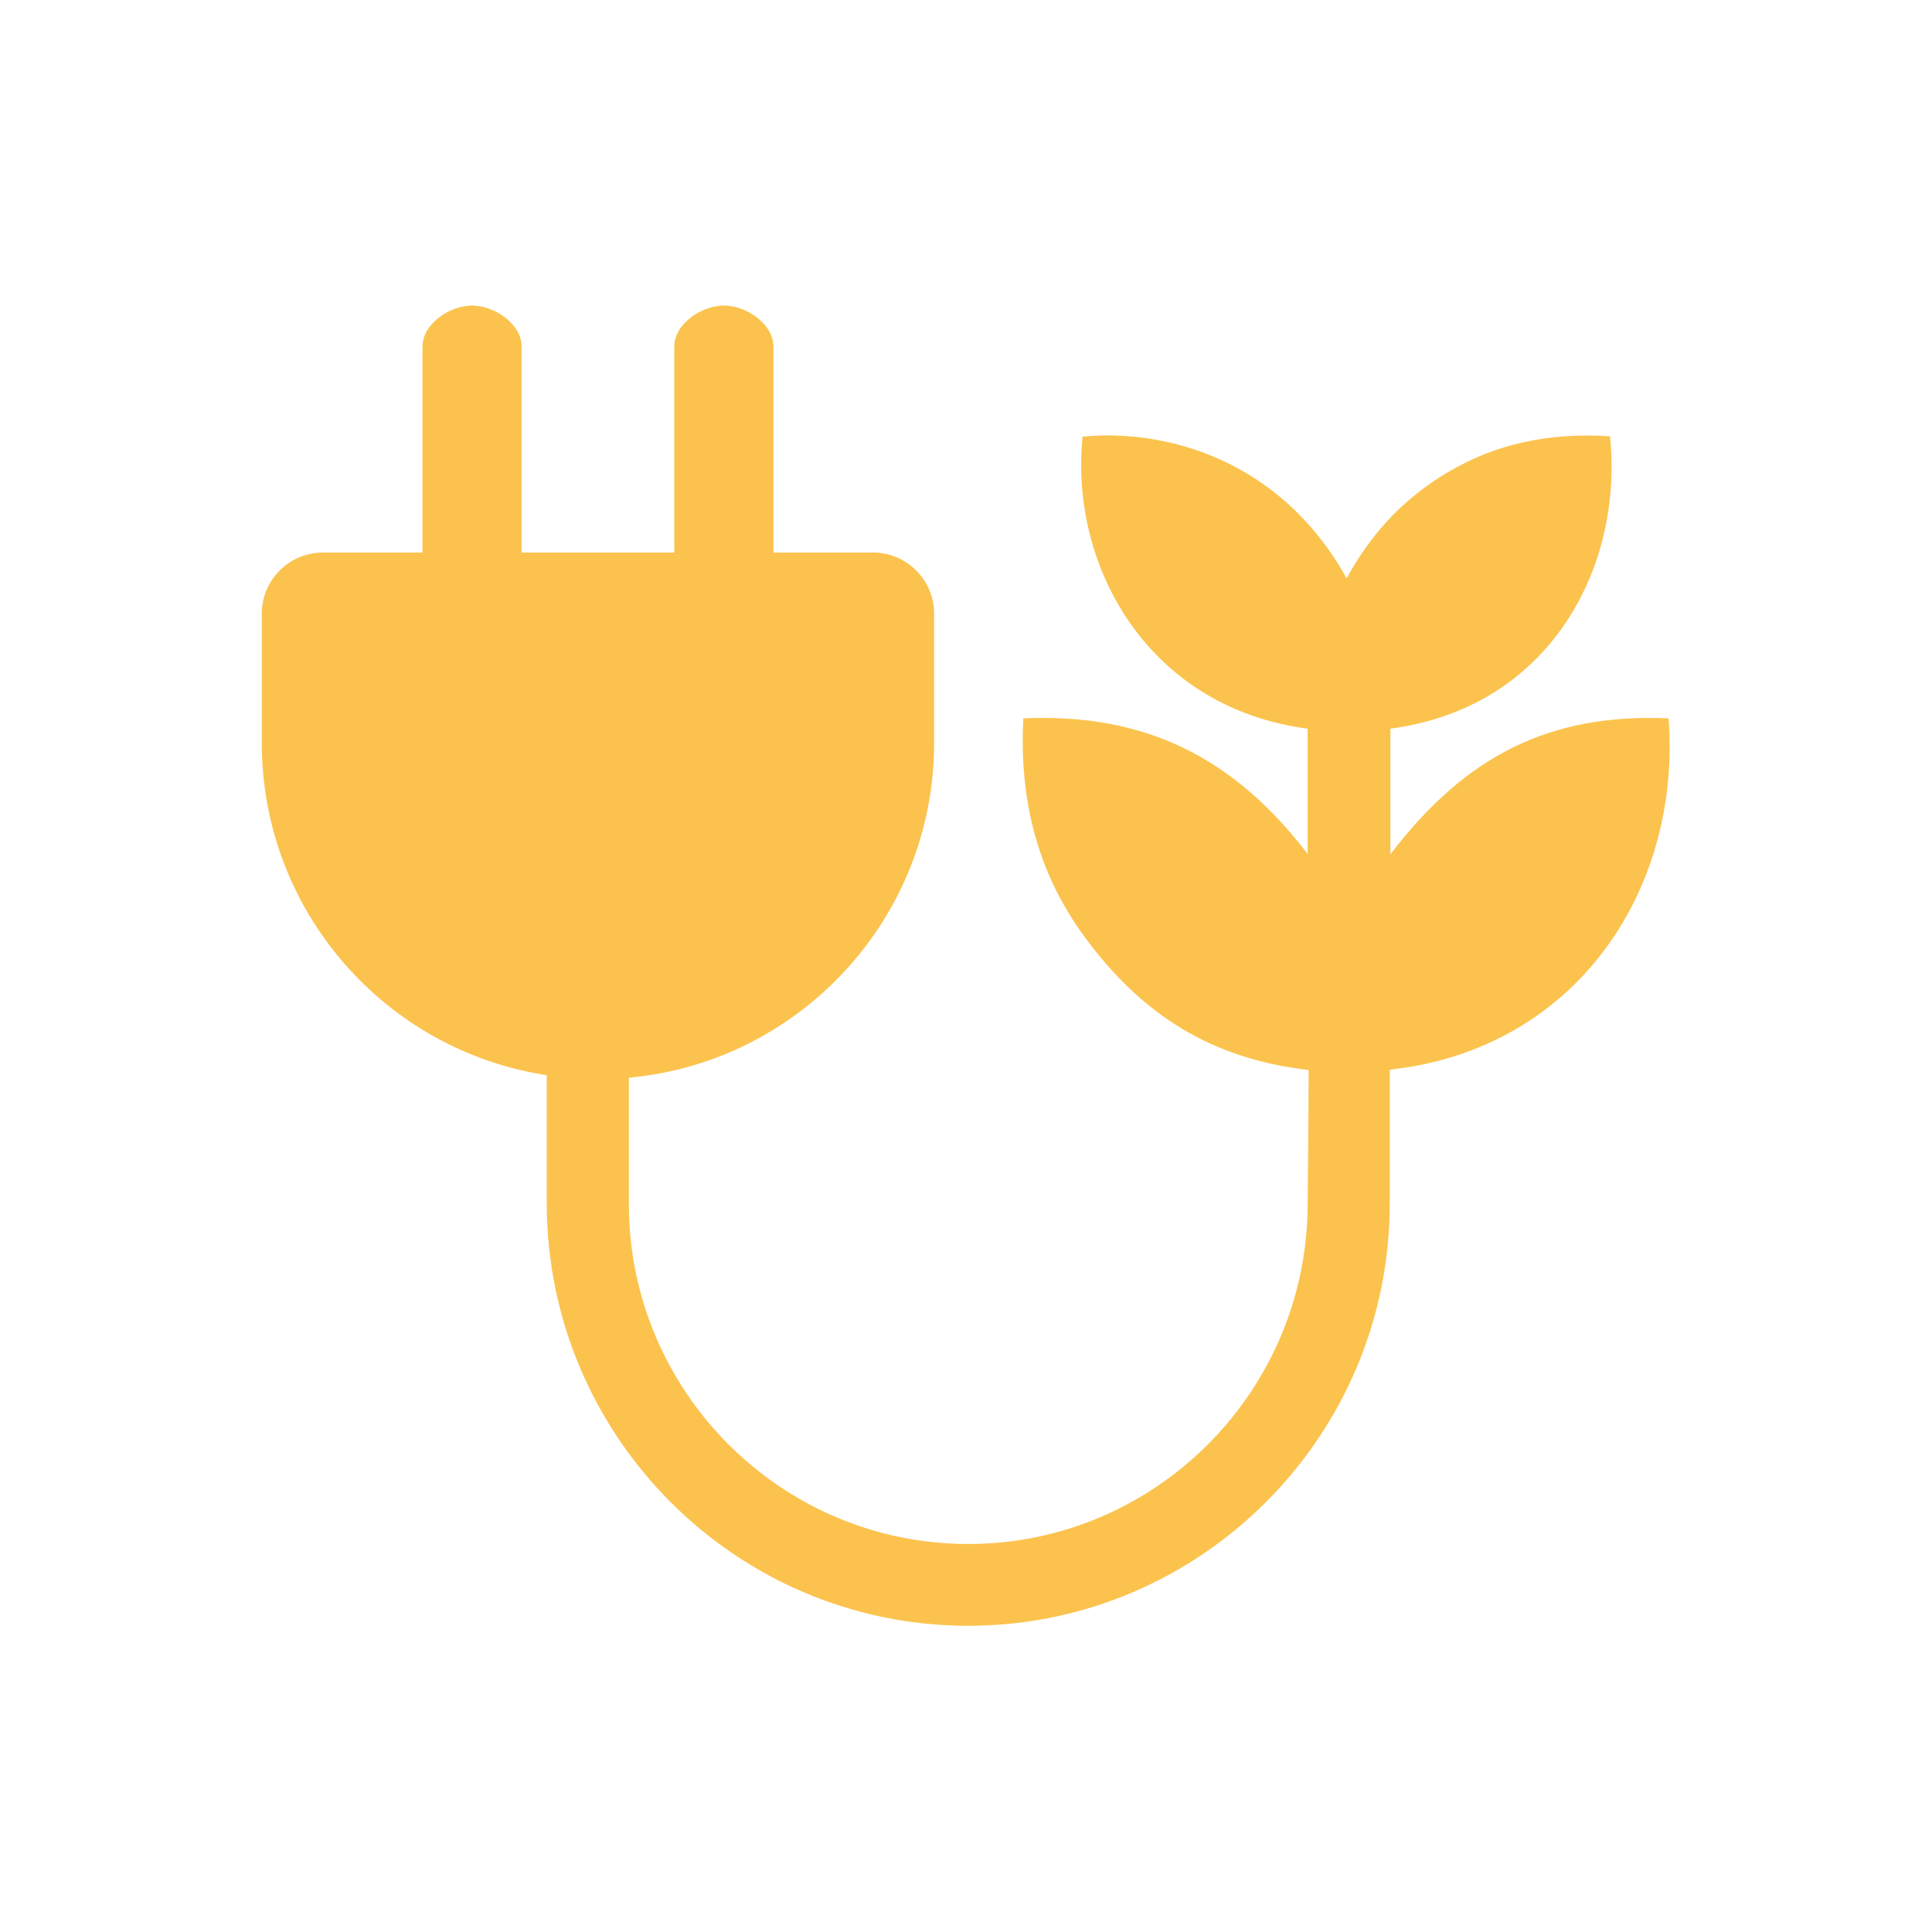
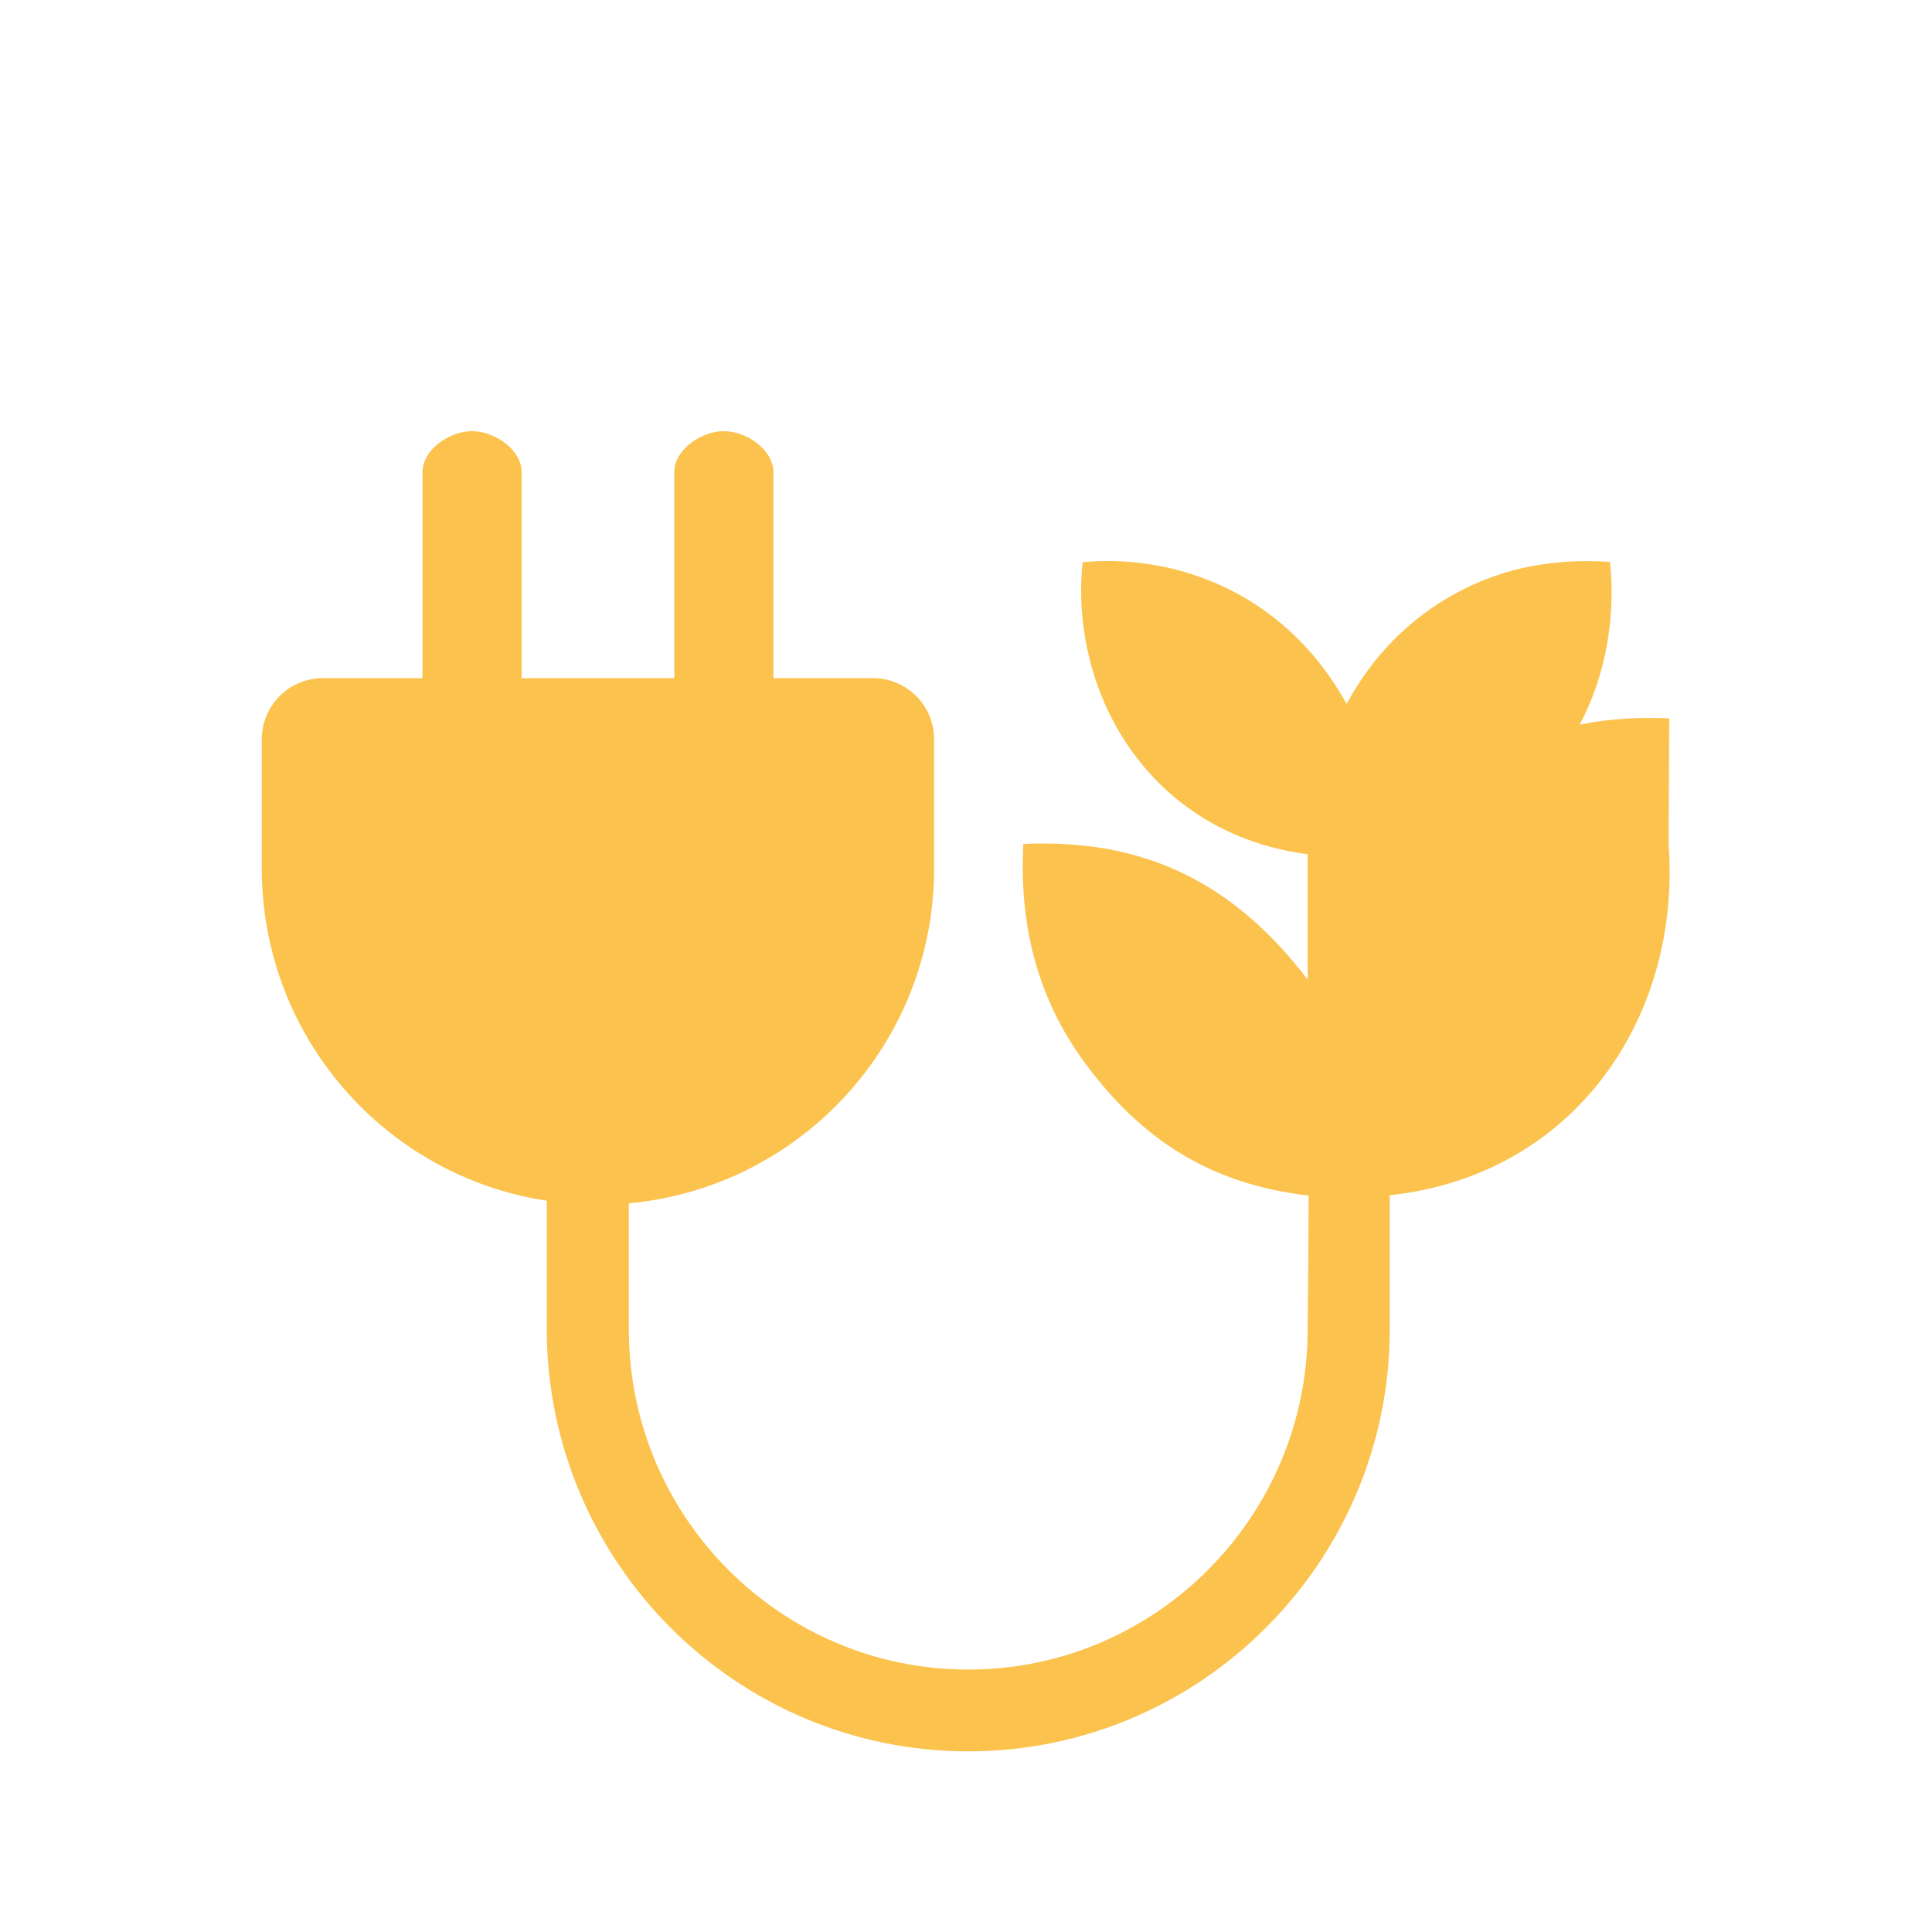
<svg xmlns="http://www.w3.org/2000/svg" id="Lager_1" data-name="Lager 1" viewBox="0 0 60 60">
  <defs>
    <style>
      .cls-1 {
        fill: #fbc34e;
      }
    </style>
  </defs>
-   <path class="cls-1" d="m51.84,22.31c-3.76-.17-6.35,1.2-8.66,4.22v-3.9c4.96-.66,7.24-5.02,6.82-9.08-1.67-.11-3.27.15-4.76.96-1.48.8-2.61,1.96-3.42,3.45-2.05-3.69-5.62-4.65-8.2-4.4-.41,4.05,2.05,8.42,6.99,9.07,0,1.29,0,2.57,0,3.89-2.31-3.02-5.08-4.38-8.83-4.21-.13,2.49.42,4.76,1.89,6.77,1.79,2.44,3.95,3.8,6.97,4.15,0,1.4-.03,4.15-.03,4.15,0,5.83-4.73,10.57-10.54,10.57s-10.53-4.73-10.54-10.54v-3.94c5.32-.49,9.48-4.96,9.48-10.4v-4.01c0-1.05-.85-1.9-1.9-1.9h-3.09v-6.39c0-.71-.84-1.28-1.54-1.28s-1.54.57-1.54,1.28v6.39h-4.74v-6.39c0-.71-.84-1.28-1.54-1.28s-1.54.57-1.54,1.28v6.39h-3.09c-1.05,0-1.9.85-1.9,1.9v4.01c0,5.23,3.84,9.56,8.85,10.32v4.01c.02,7.22,5.88,13.09,13.09,13.09s13.09-5.88,13.09-13.11c0,0,0-2.78,0-4.16,5.78-.63,9.06-5.57,8.66-10.91Z" />
+   <path class="cls-1" d="m51.84,22.31c-3.76-.17-6.35,1.2-8.66,4.22c4.96-.66,7.24-5.02,6.82-9.08-1.67-.11-3.27.15-4.76.96-1.48.8-2.61,1.96-3.42,3.45-2.05-3.69-5.62-4.65-8.2-4.4-.41,4.05,2.05,8.42,6.99,9.07,0,1.29,0,2.57,0,3.89-2.31-3.02-5.08-4.38-8.83-4.21-.13,2.49.42,4.76,1.89,6.77,1.79,2.44,3.95,3.8,6.97,4.15,0,1.4-.03,4.15-.03,4.15,0,5.83-4.73,10.57-10.54,10.57s-10.53-4.73-10.54-10.54v-3.94c5.32-.49,9.48-4.96,9.48-10.4v-4.01c0-1.05-.85-1.9-1.9-1.9h-3.09v-6.39c0-.71-.84-1.28-1.54-1.28s-1.54.57-1.54,1.28v6.39h-4.74v-6.39c0-.71-.84-1.28-1.54-1.28s-1.54.57-1.54,1.28v6.39h-3.09c-1.05,0-1.9.85-1.9,1.9v4.01c0,5.23,3.84,9.56,8.85,10.32v4.01c.02,7.22,5.88,13.09,13.09,13.09s13.09-5.88,13.09-13.11c0,0,0-2.78,0-4.16,5.78-.63,9.06-5.57,8.66-10.91Z" />
</svg>